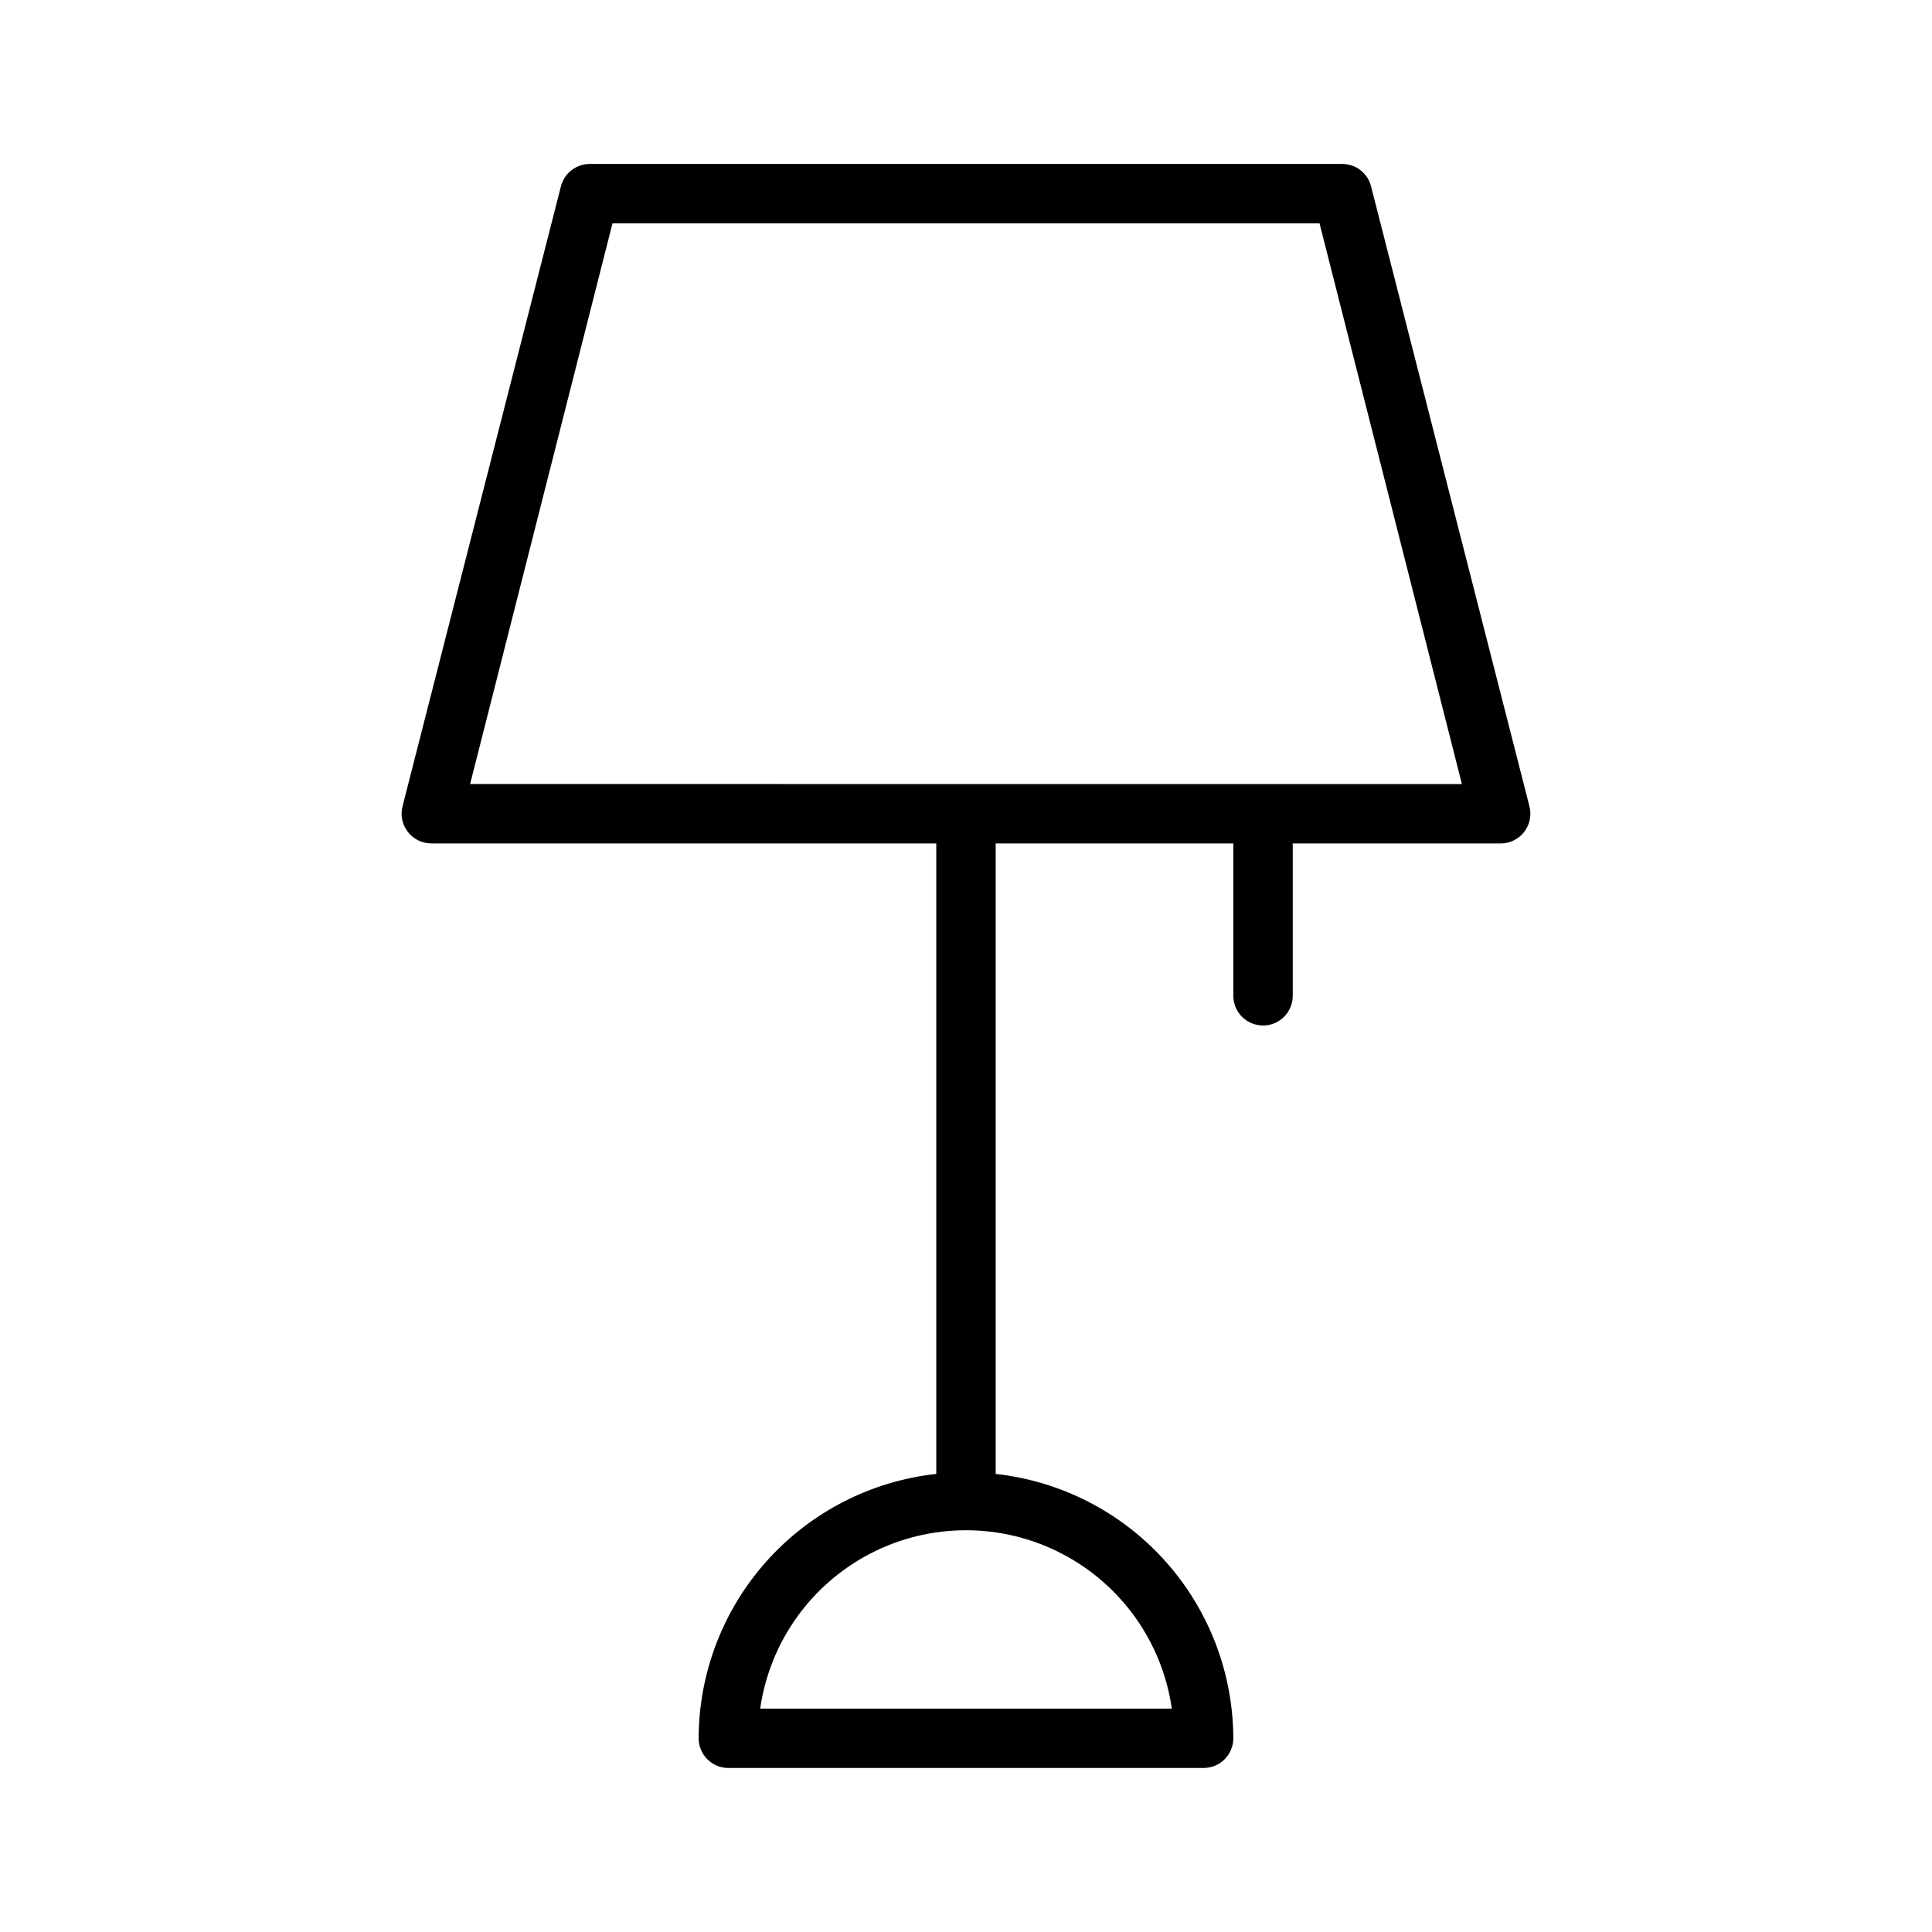
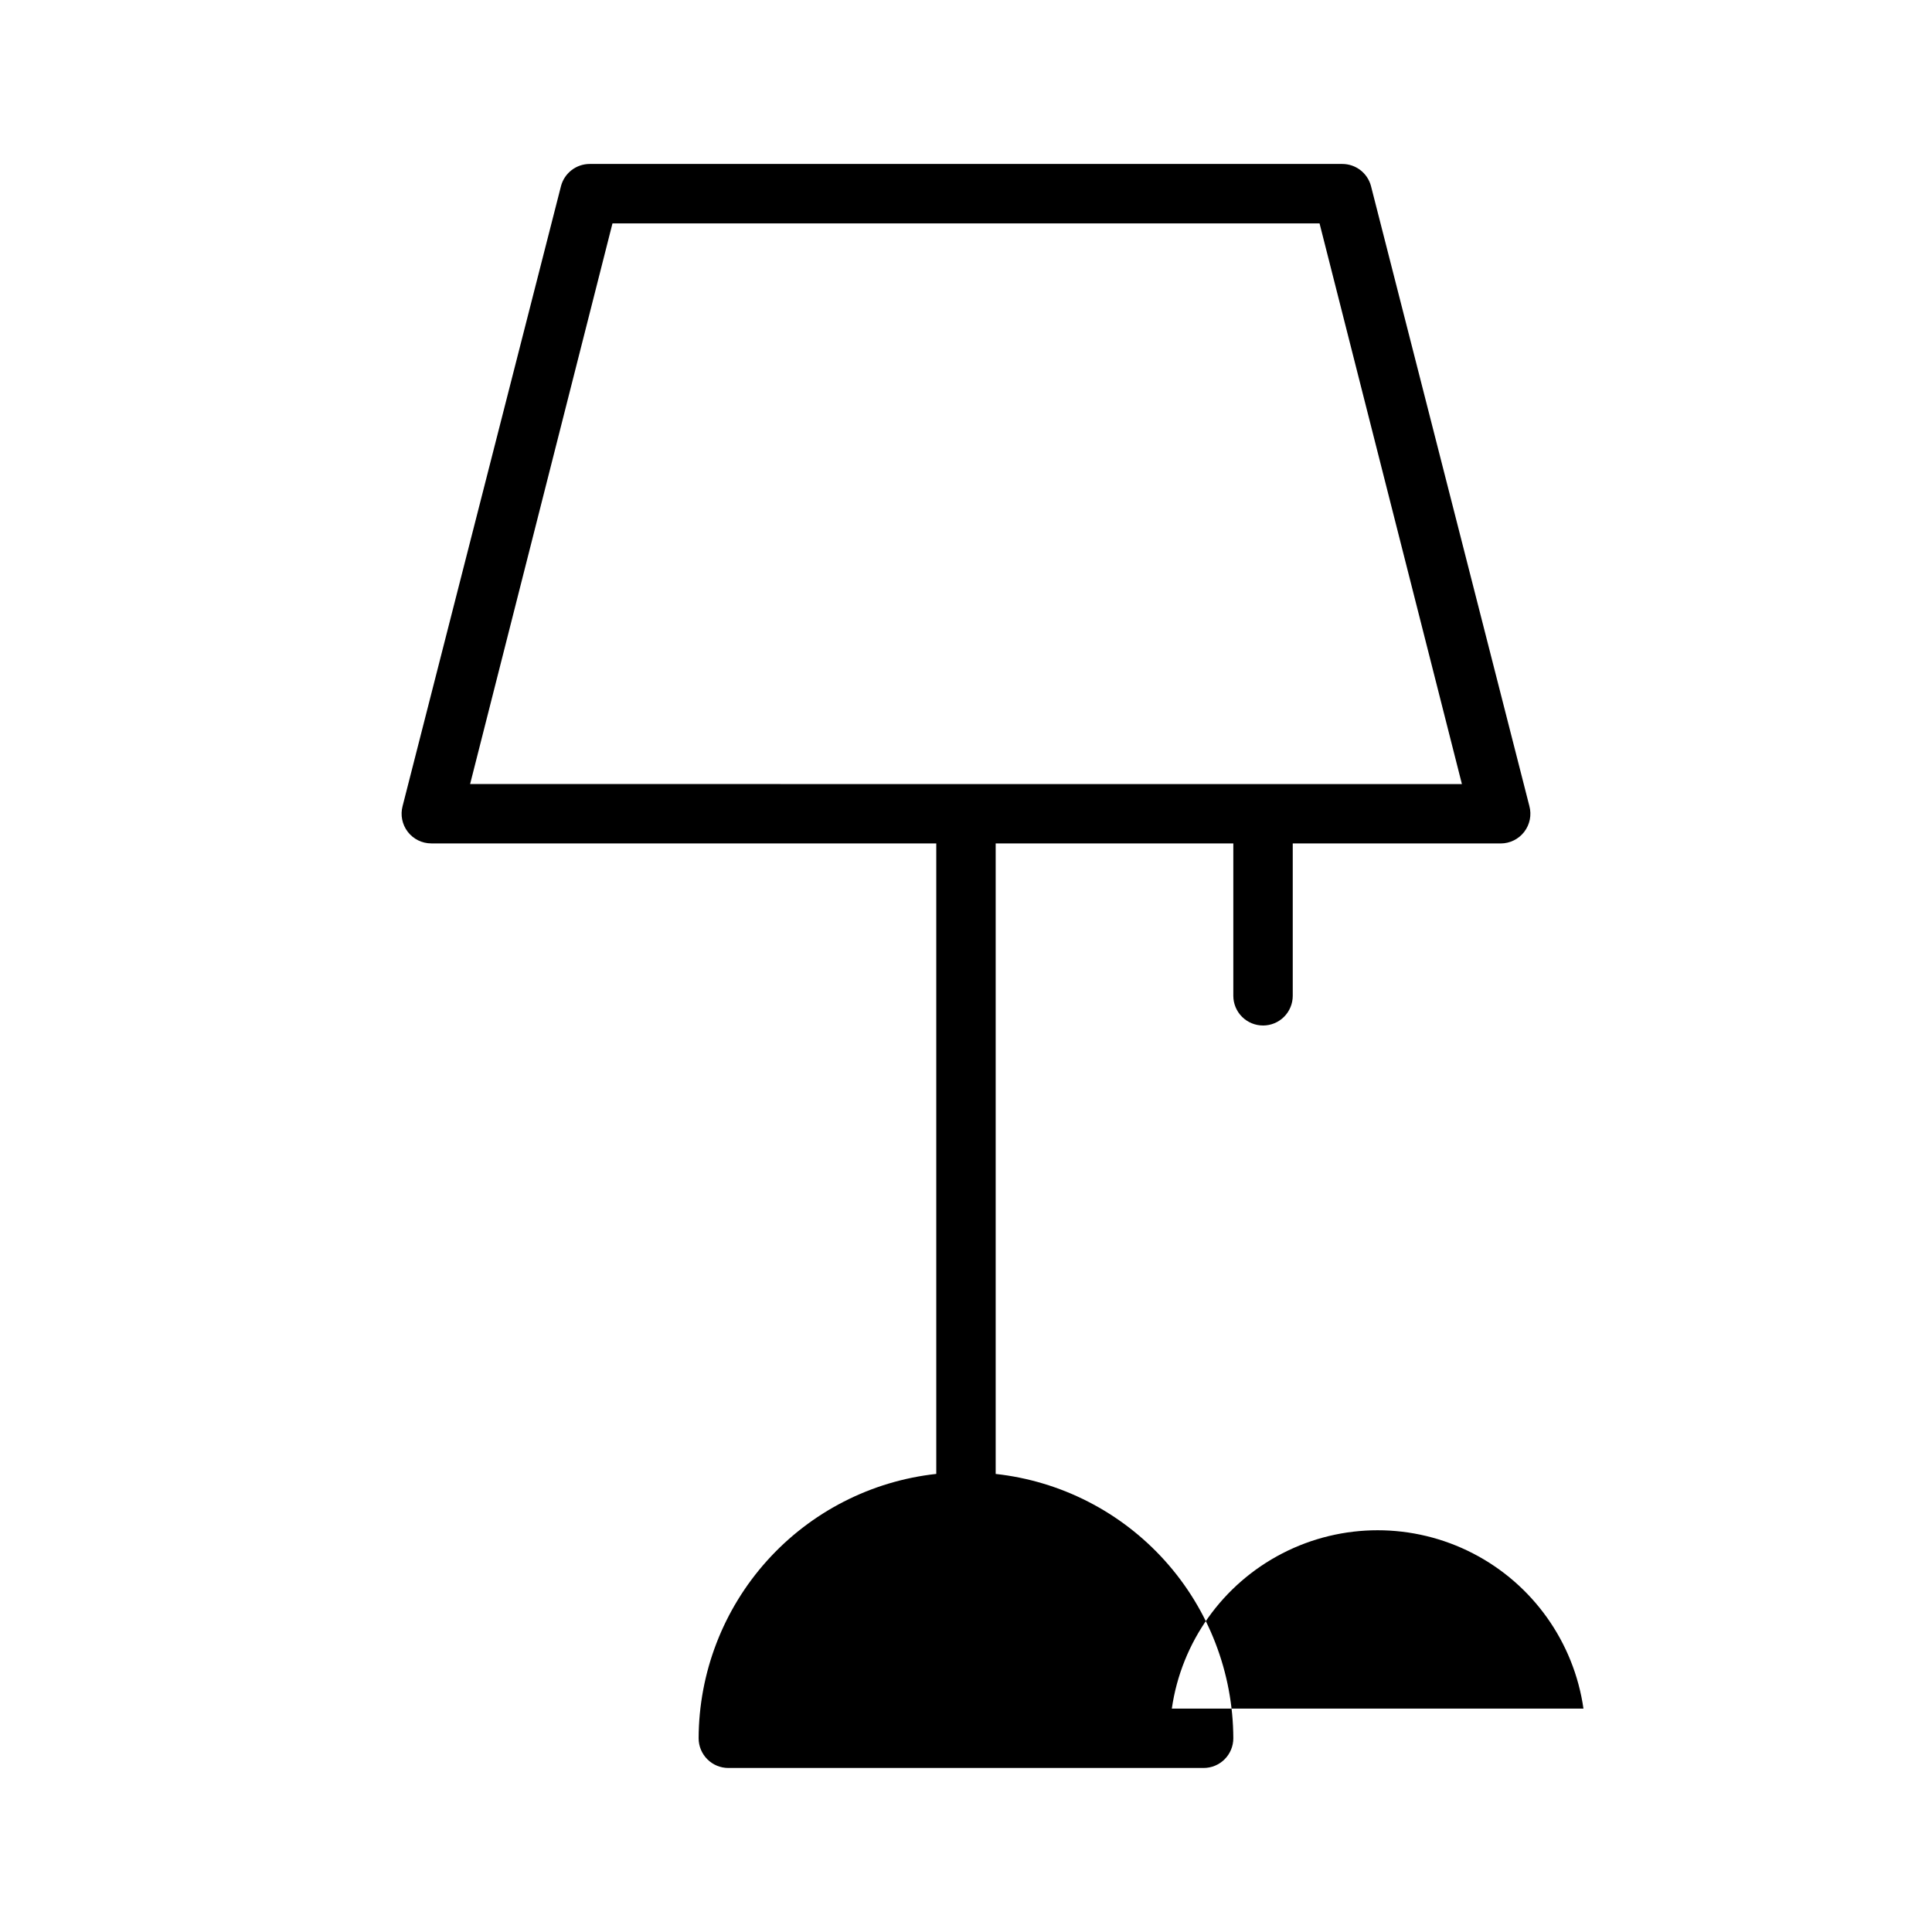
<svg xmlns="http://www.w3.org/2000/svg" fill="#000000" width="800px" height="800px" version="1.1" viewBox="144 144 512 512">
-   <path d="m478.72 415.77c2.086 0 4.09-0.828 5.566-2.305 1.477-1.477 2.305-3.481 2.305-5.566v-40.375h55.105c2.449 0 4.758-1.141 6.25-3.086 1.488-1.941 1.988-4.469 1.352-6.832l-41.98-164.33c-0.926-3.438-4.043-5.824-7.602-5.824h-199.43c-3.562 0-6.68 2.387-7.606 5.824l-41.98 164.32c-0.637 2.363-0.137 4.891 1.355 6.836 1.488 1.945 3.797 3.082 6.246 3.082h133.82v167.09c-17.273 1.895-33.242 10.086-44.859 23.012-11.613 12.922-18.062 29.672-18.117 47.047 0 2.09 0.832 4.09 2.309 5.566 1.477 1.477 3.477 2.305 5.566 2.305h125.95c2.086 0 4.09-0.828 5.566-2.305 1.473-1.477 2.305-3.477 2.305-5.566-0.055-17.375-6.504-34.121-18.121-47.043-11.617-12.922-27.586-21.113-44.855-23.008v-167.09h62.977v40.375c0 2.086 0.828 4.09 2.305 5.566 1.477 1.477 3.481 2.305 5.566 2.305zm-24.176 181.03h-109.09c2.539-17.645 13.453-32.973 29.293-41.141 15.844-8.168 34.66-8.168 50.504 0 15.844 8.168 26.758 23.496 29.293 41.141zm-185.96-245.02 37.73-148.58h187.38l37.73 148.59z" />
+   <path d="m478.72 415.77c2.086 0 4.09-0.828 5.566-2.305 1.477-1.477 2.305-3.481 2.305-5.566v-40.375h55.105c2.449 0 4.758-1.141 6.25-3.086 1.488-1.941 1.988-4.469 1.352-6.832l-41.98-164.33c-0.926-3.438-4.043-5.824-7.602-5.824h-199.43c-3.562 0-6.68 2.387-7.606 5.824l-41.98 164.32c-0.637 2.363-0.137 4.891 1.355 6.836 1.488 1.945 3.797 3.082 6.246 3.082h133.82v167.09c-17.273 1.895-33.242 10.086-44.859 23.012-11.613 12.922-18.062 29.672-18.117 47.047 0 2.09 0.832 4.09 2.309 5.566 1.477 1.477 3.477 2.305 5.566 2.305h125.95c2.086 0 4.09-0.828 5.566-2.305 1.473-1.477 2.305-3.477 2.305-5.566-0.055-17.375-6.504-34.121-18.121-47.043-11.617-12.922-27.586-21.113-44.855-23.008v-167.09h62.977v40.375c0 2.086 0.828 4.09 2.305 5.566 1.477 1.477 3.481 2.305 5.566 2.305zm-24.176 181.03c2.539-17.645 13.453-32.973 29.293-41.141 15.844-8.168 34.66-8.168 50.504 0 15.844 8.168 26.758 23.496 29.293 41.141zm-185.96-245.02 37.73-148.58h187.38l37.73 148.59z" />
</svg>